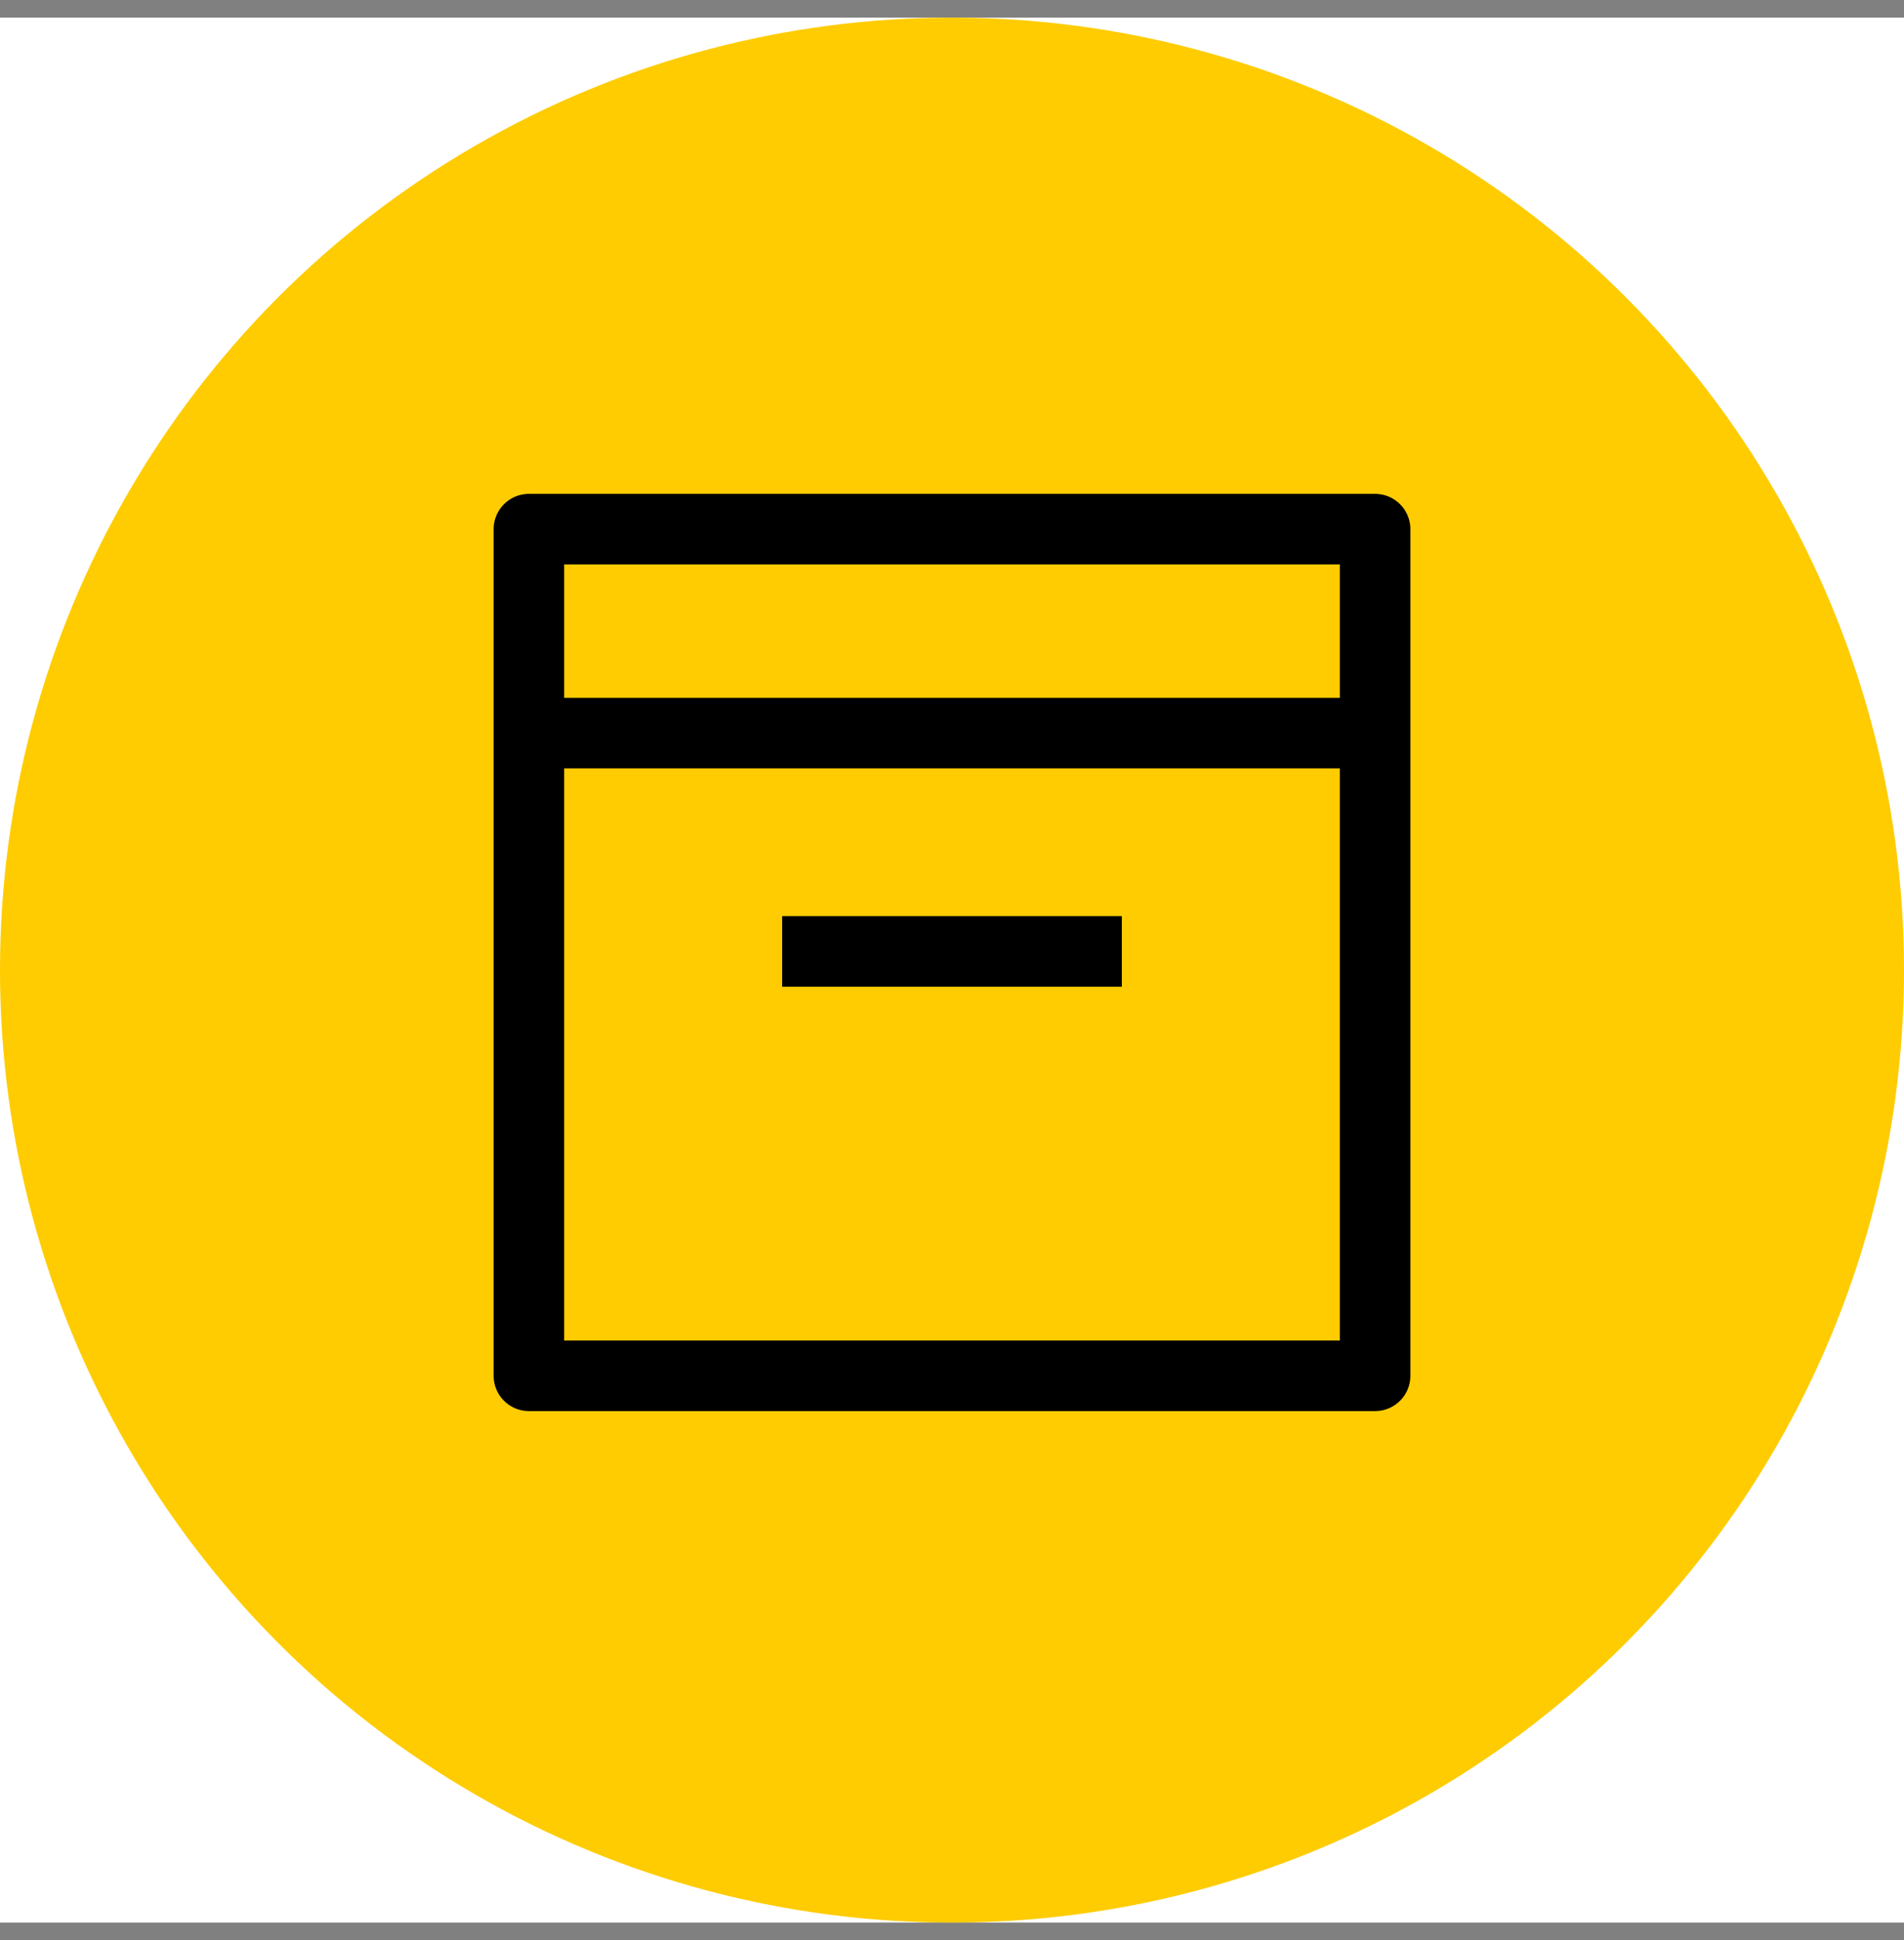
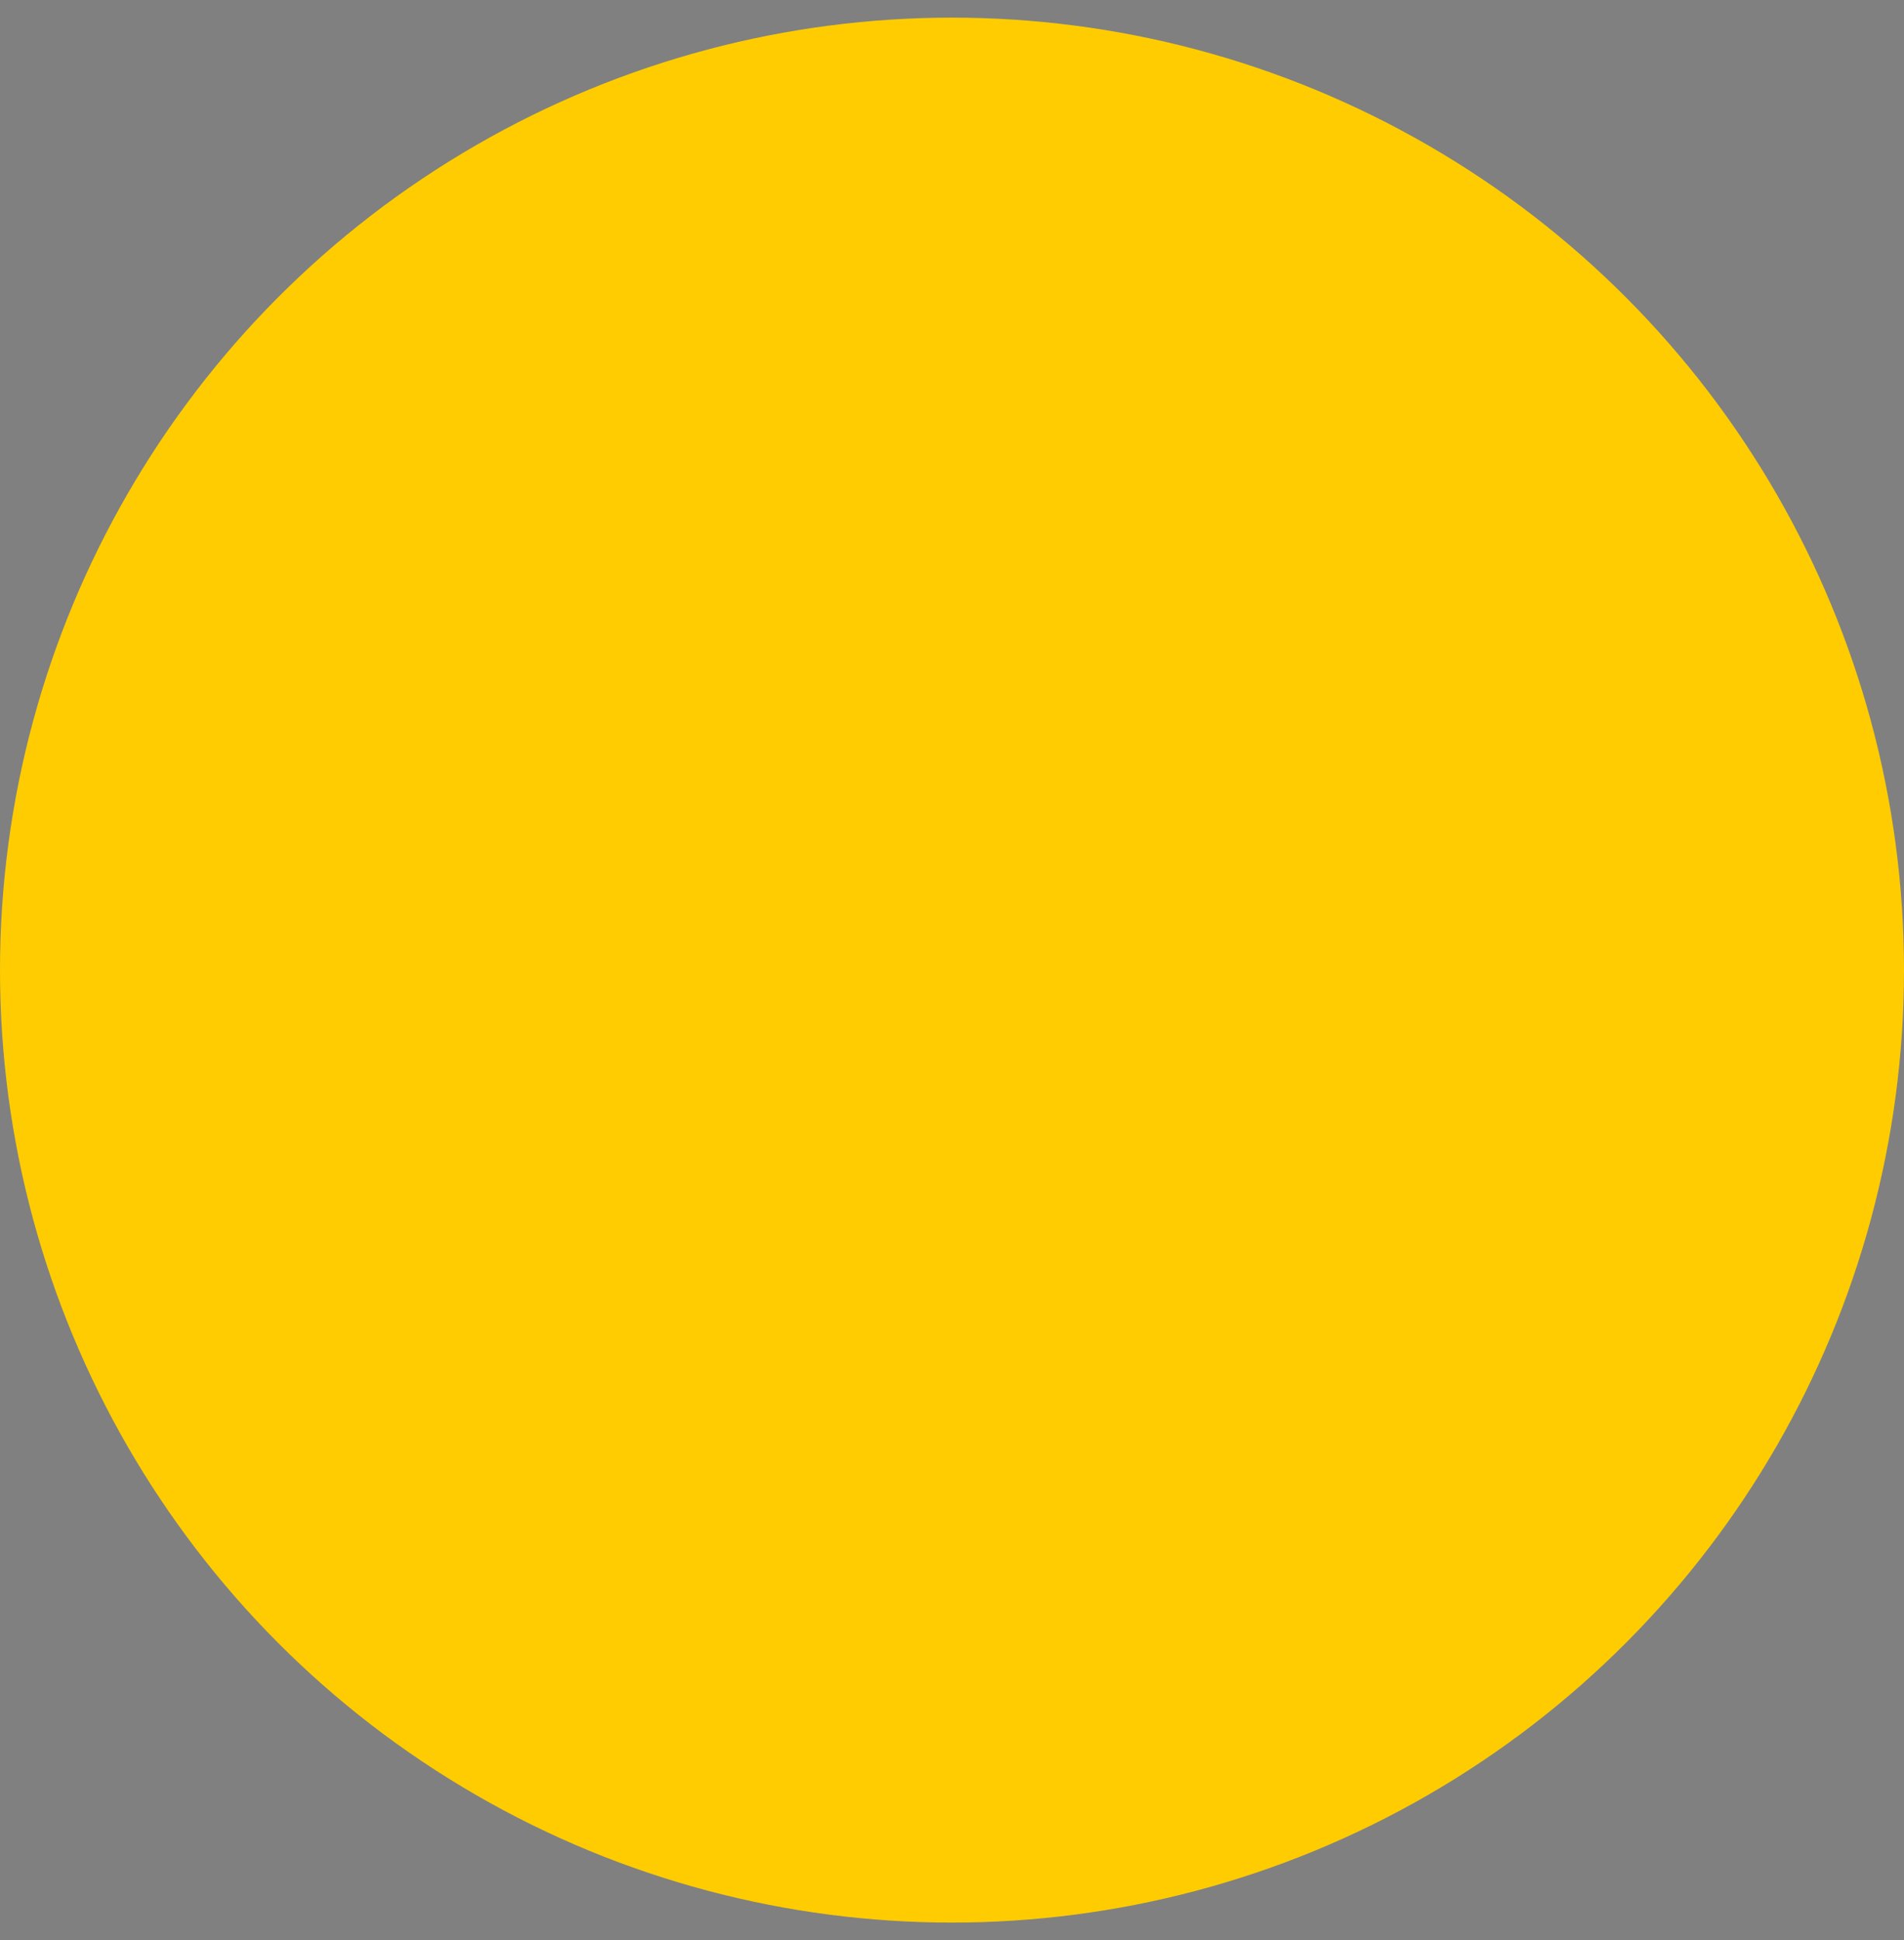
<svg xmlns="http://www.w3.org/2000/svg" width="54" height="55" viewBox="0 0 54 55" fill="none">
  <rect x="0" y="0" width="54" height="55" fill="#808080" stroke="none" />
-   <rect width="54" height="54" transform="translate(0 0.5)" fill="white" />
  <circle cx="27" cy="27.5" r="27" fill="#FECC00" />
-   <path d="M15 20.781V39H39V20.781M15 20.781V15H39V20.781M15 20.781H39M22.183 26.971H31.817" stroke="black" stroke-width="2" stroke-linejoin="round" />
</svg>